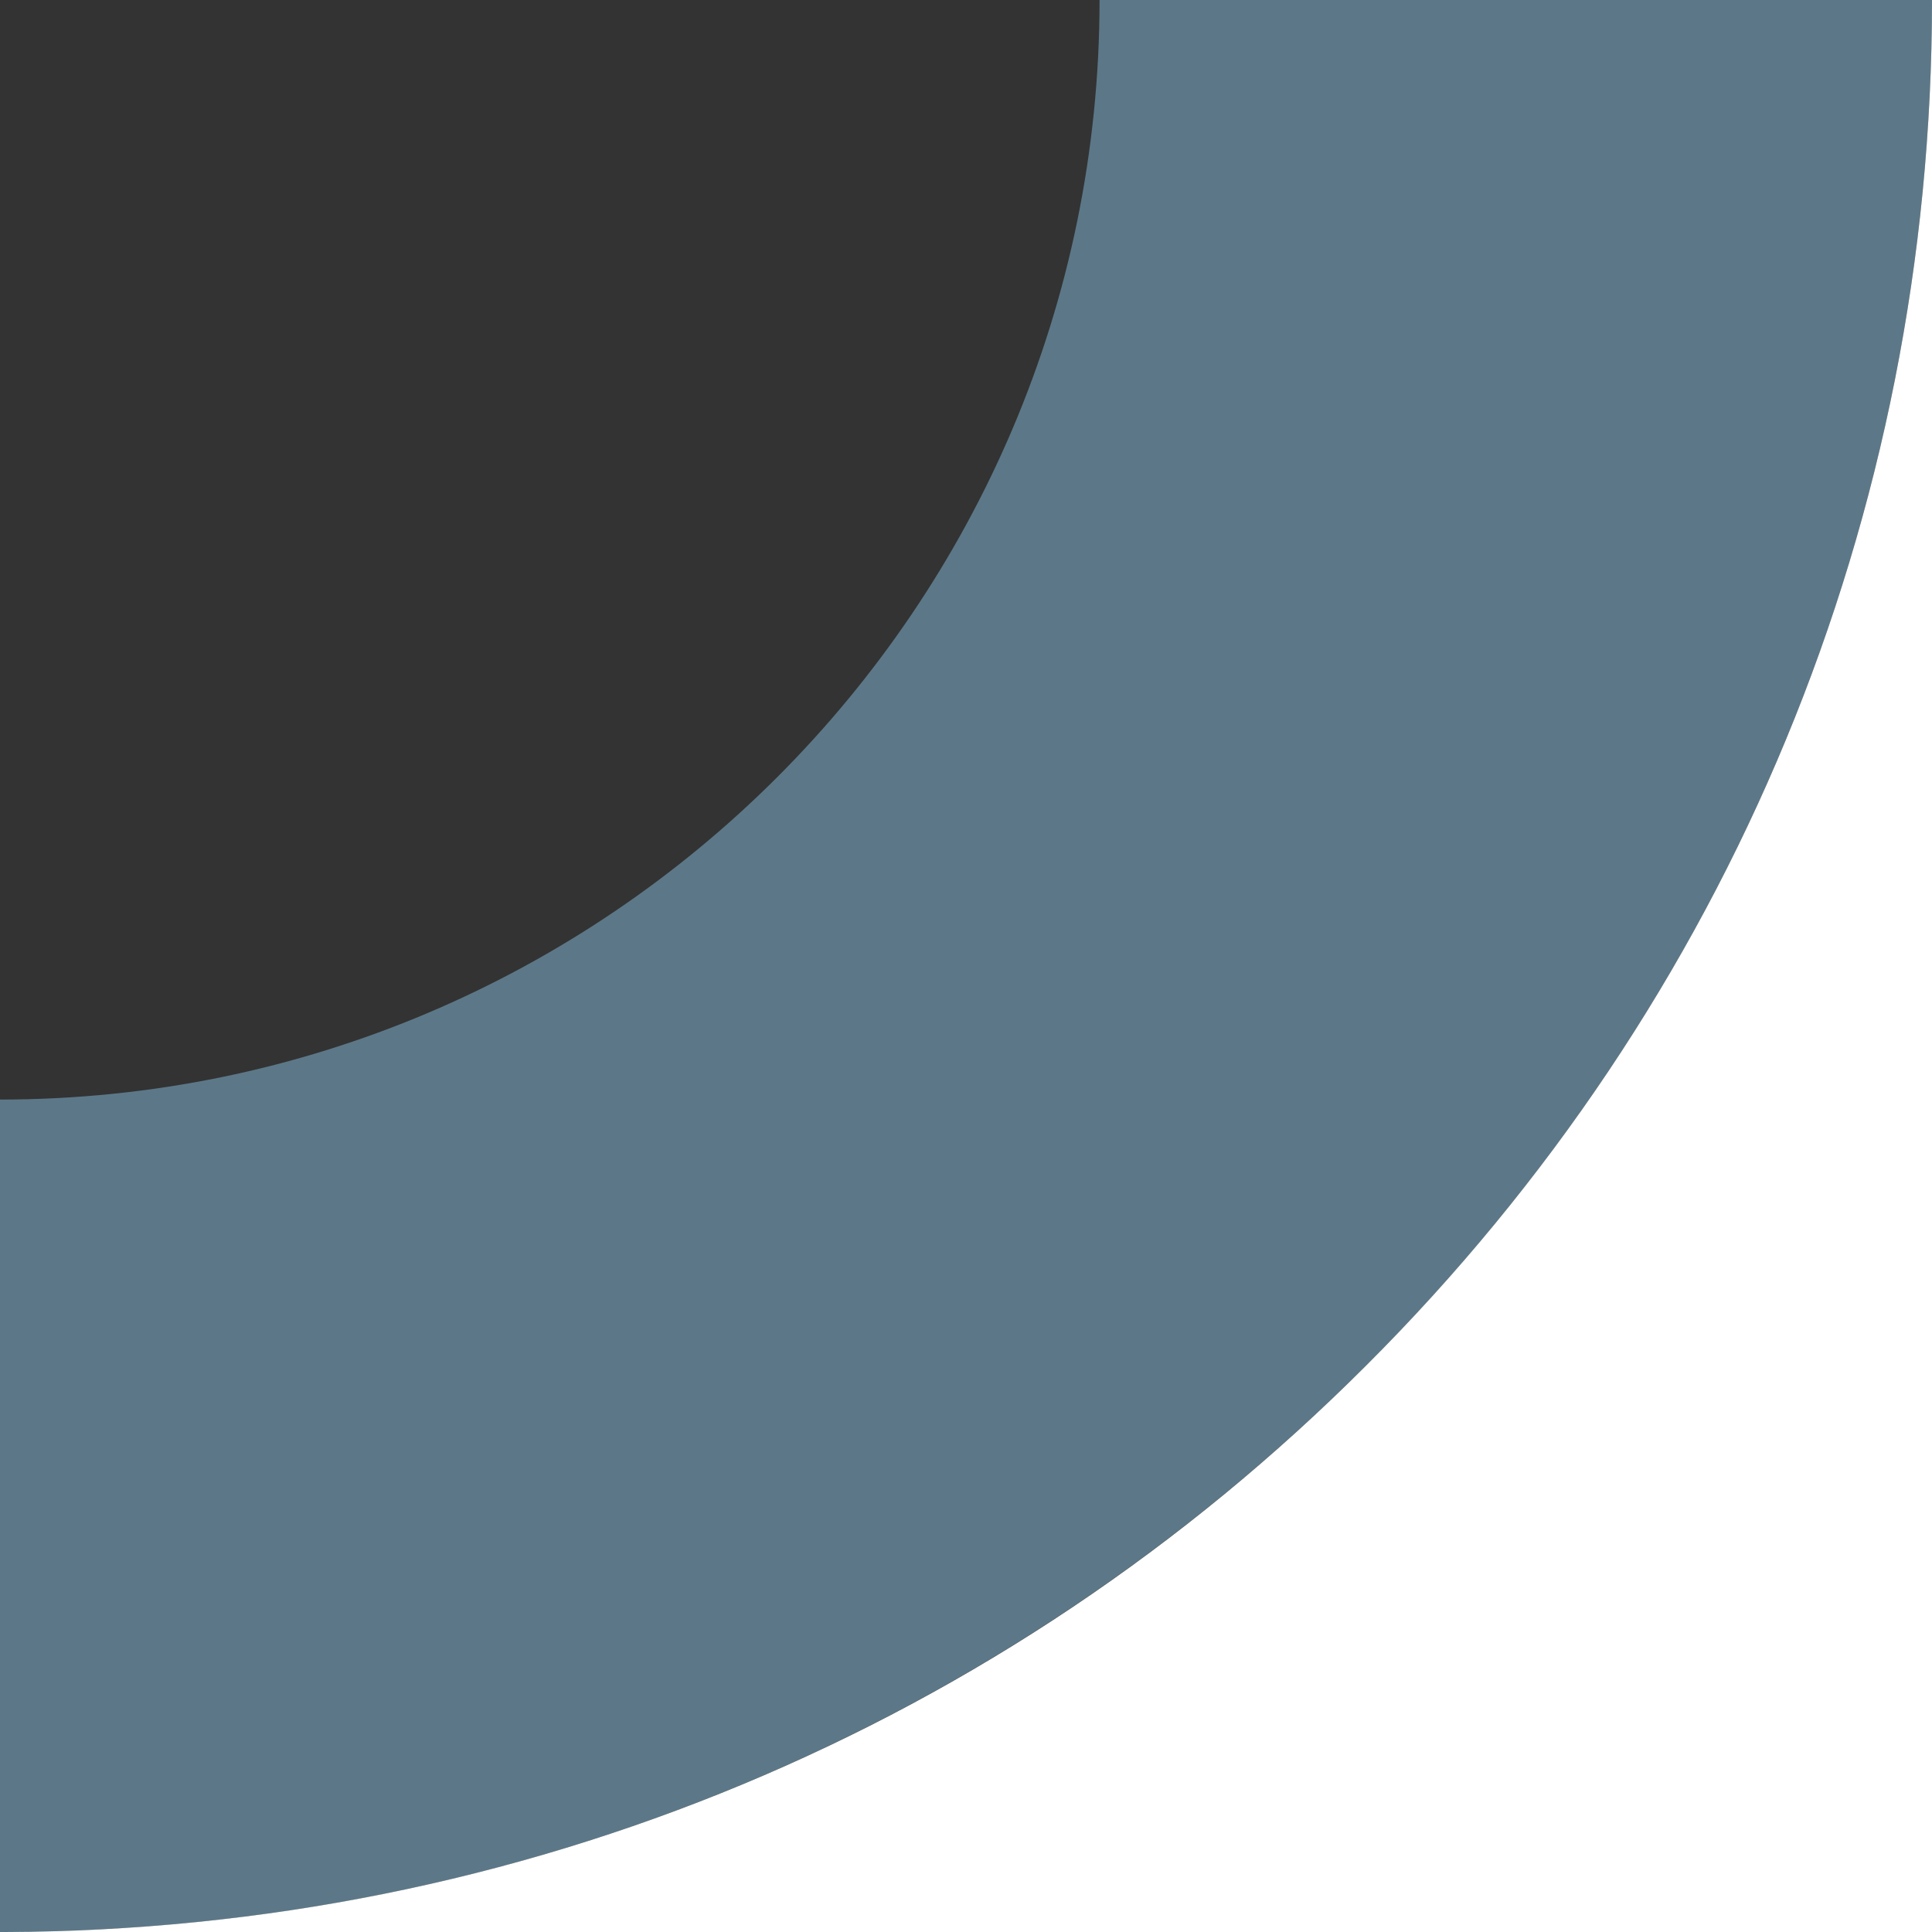
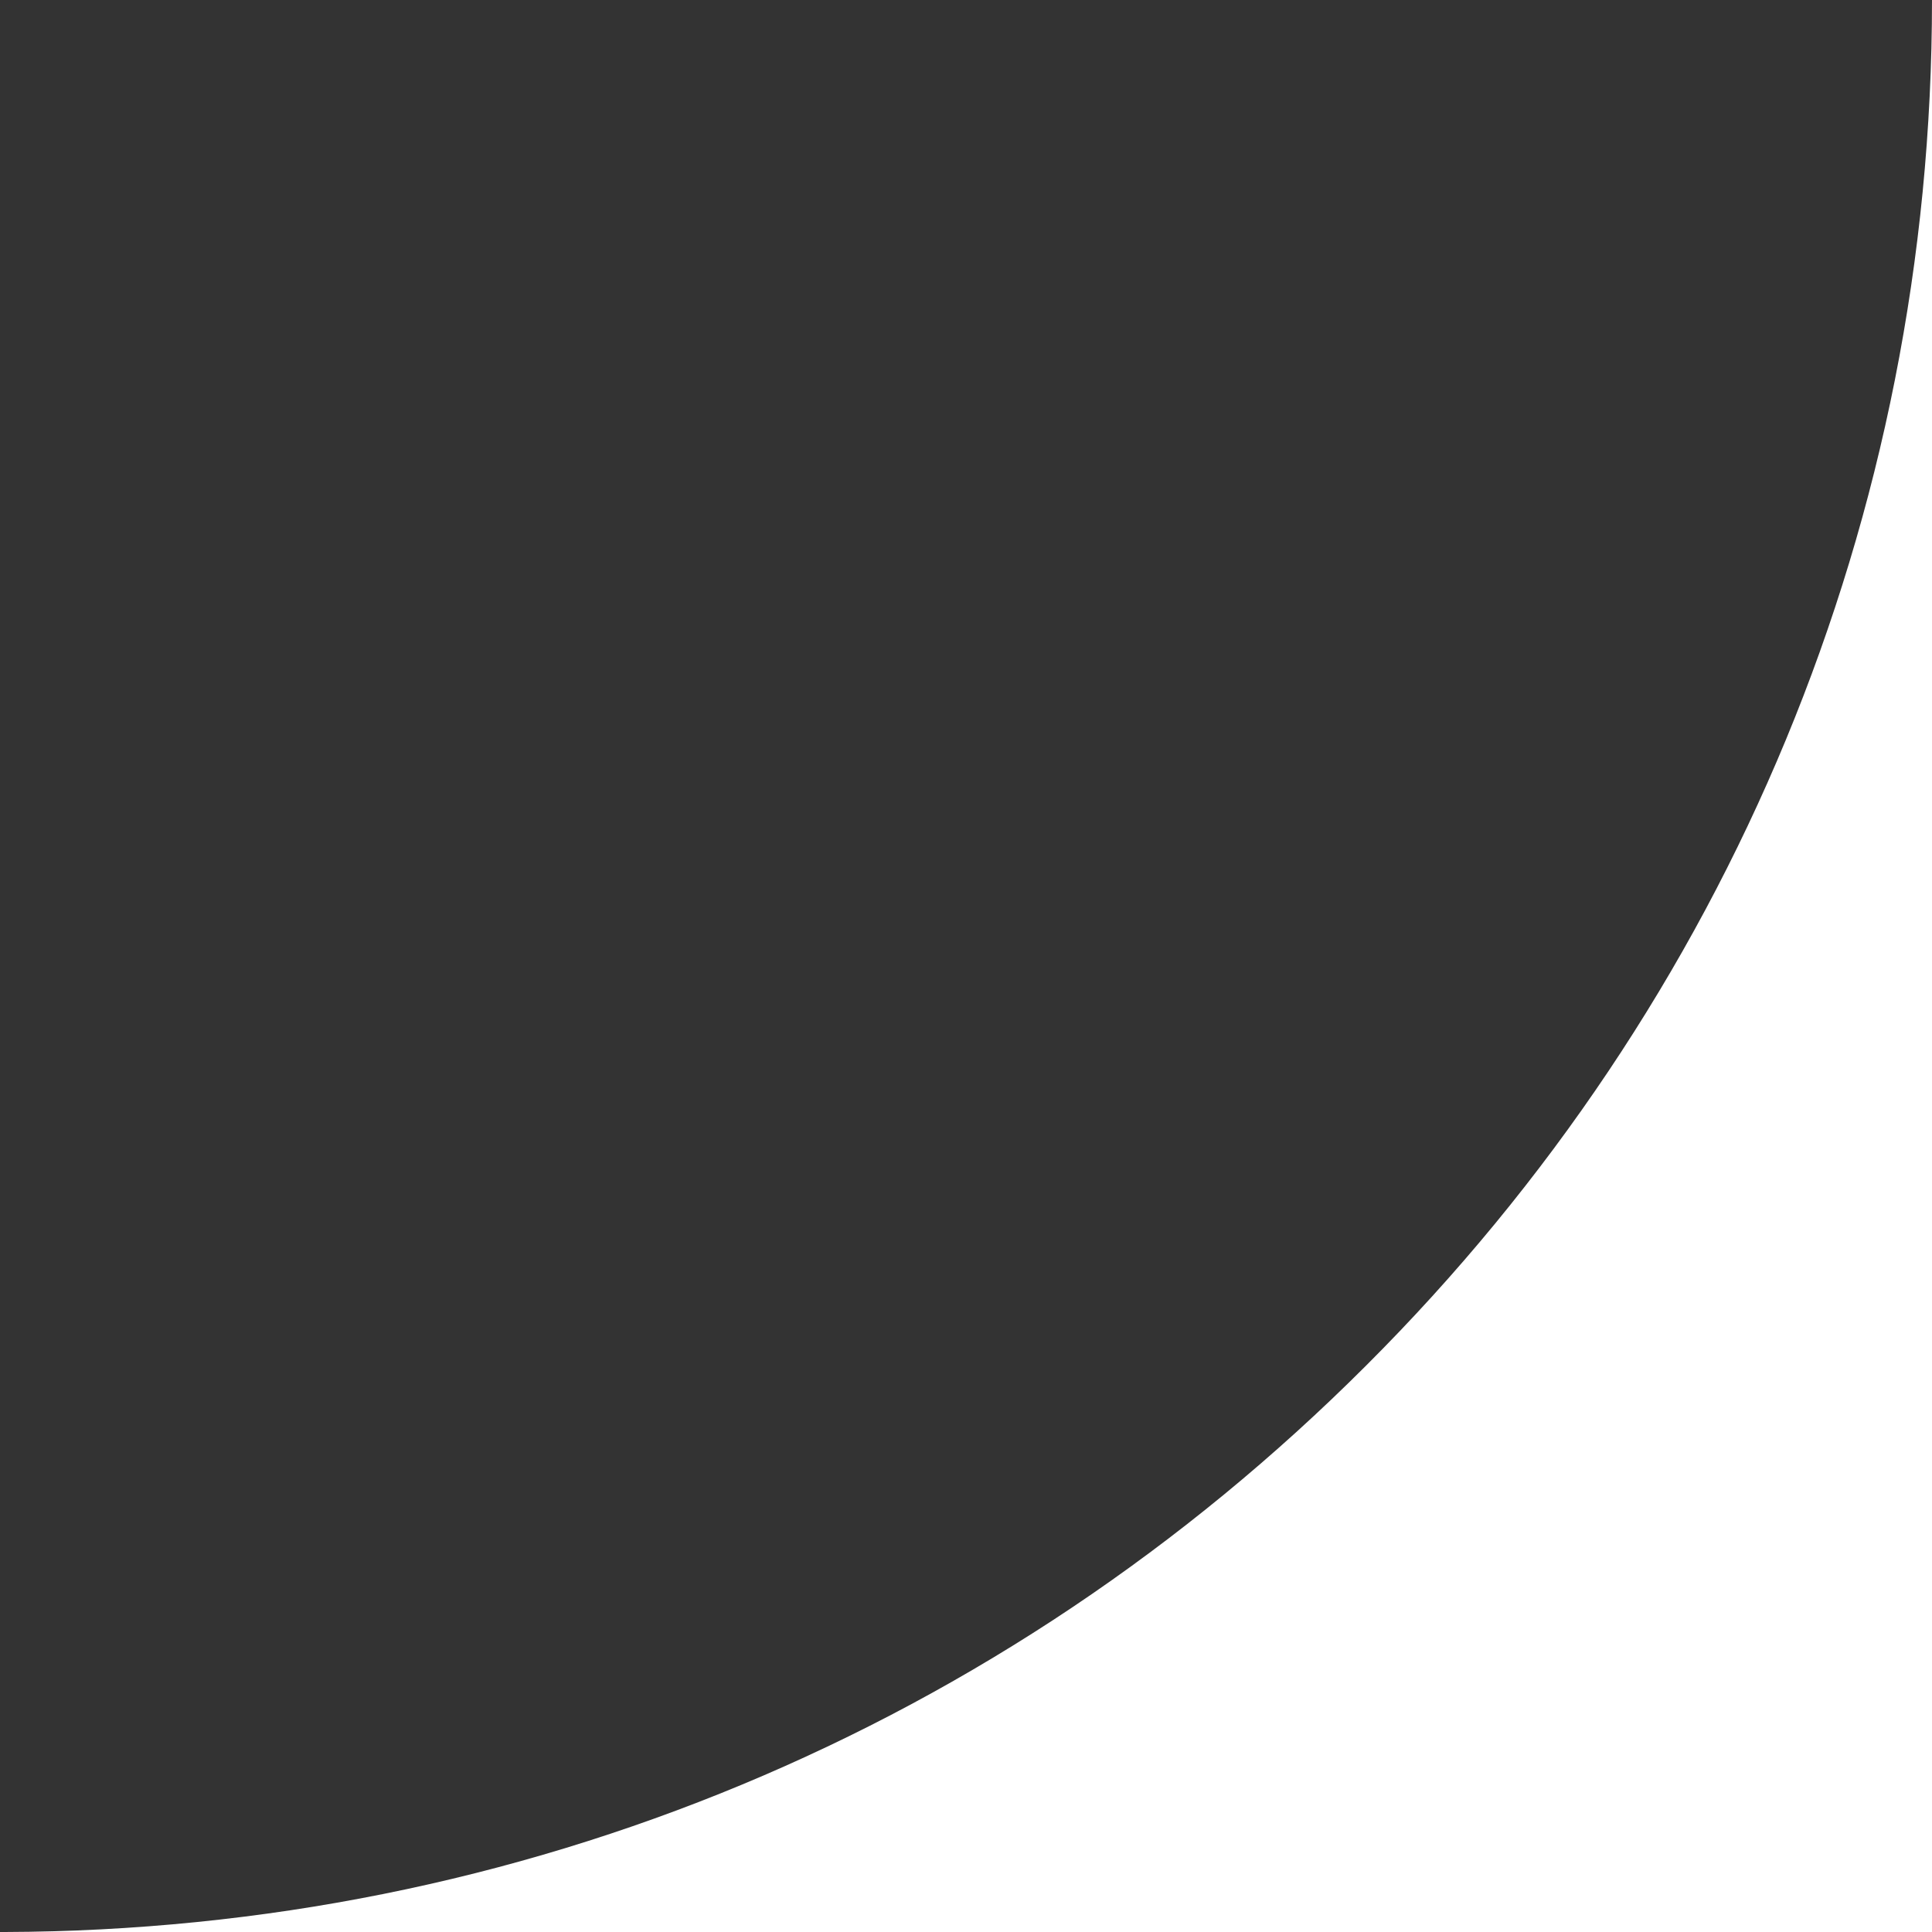
<svg xmlns="http://www.w3.org/2000/svg" viewBox="0 0 230 230">
  <rect x="0" y="0" width="230" height="230" fill="#333333" stroke="none" />
-   <path d="M0 230v-99.1c72.2 0 130.9-58.7 130.9-130.9H230c0 61.4-23.9 119.2-67.4 162.6S61.4 230 0 230z" fill="#5c7888" />
  <path d="M162.6 162.6C119.3 205.9 61.8 229.8.6 230H230V0c0 61.4-23.9 119.2-67.4 162.6z" fill="#fff" />
</svg>